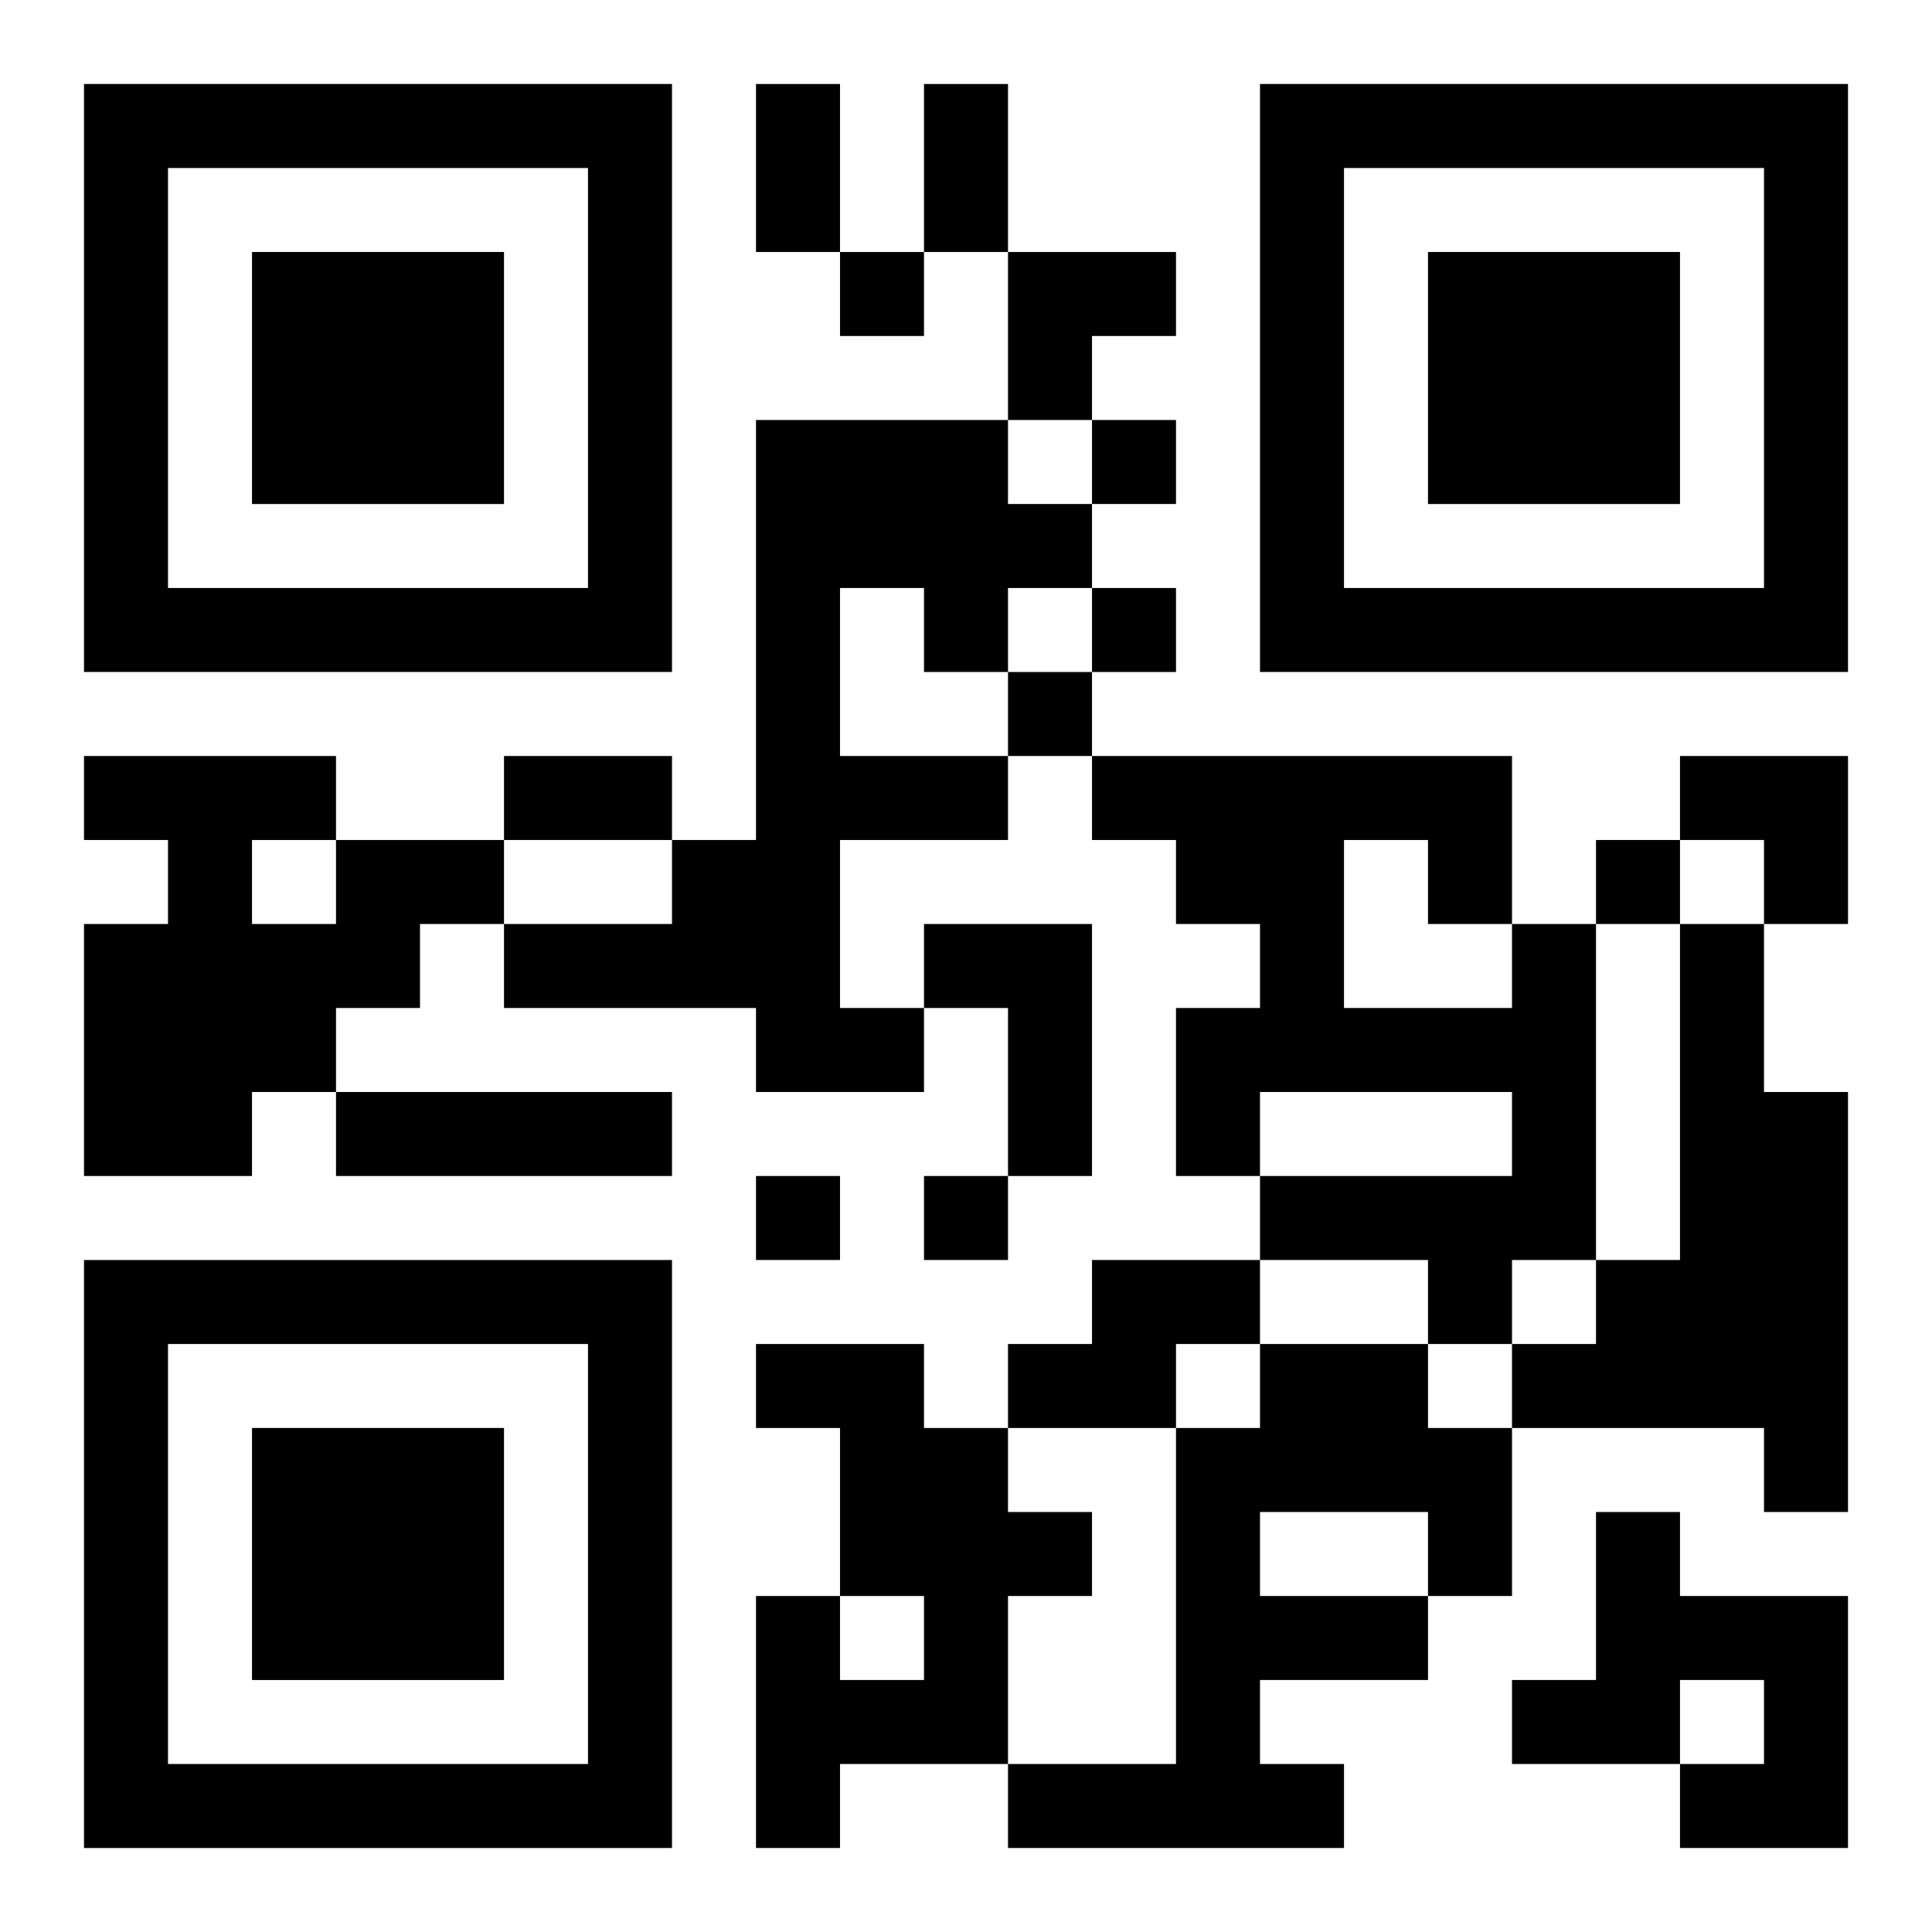
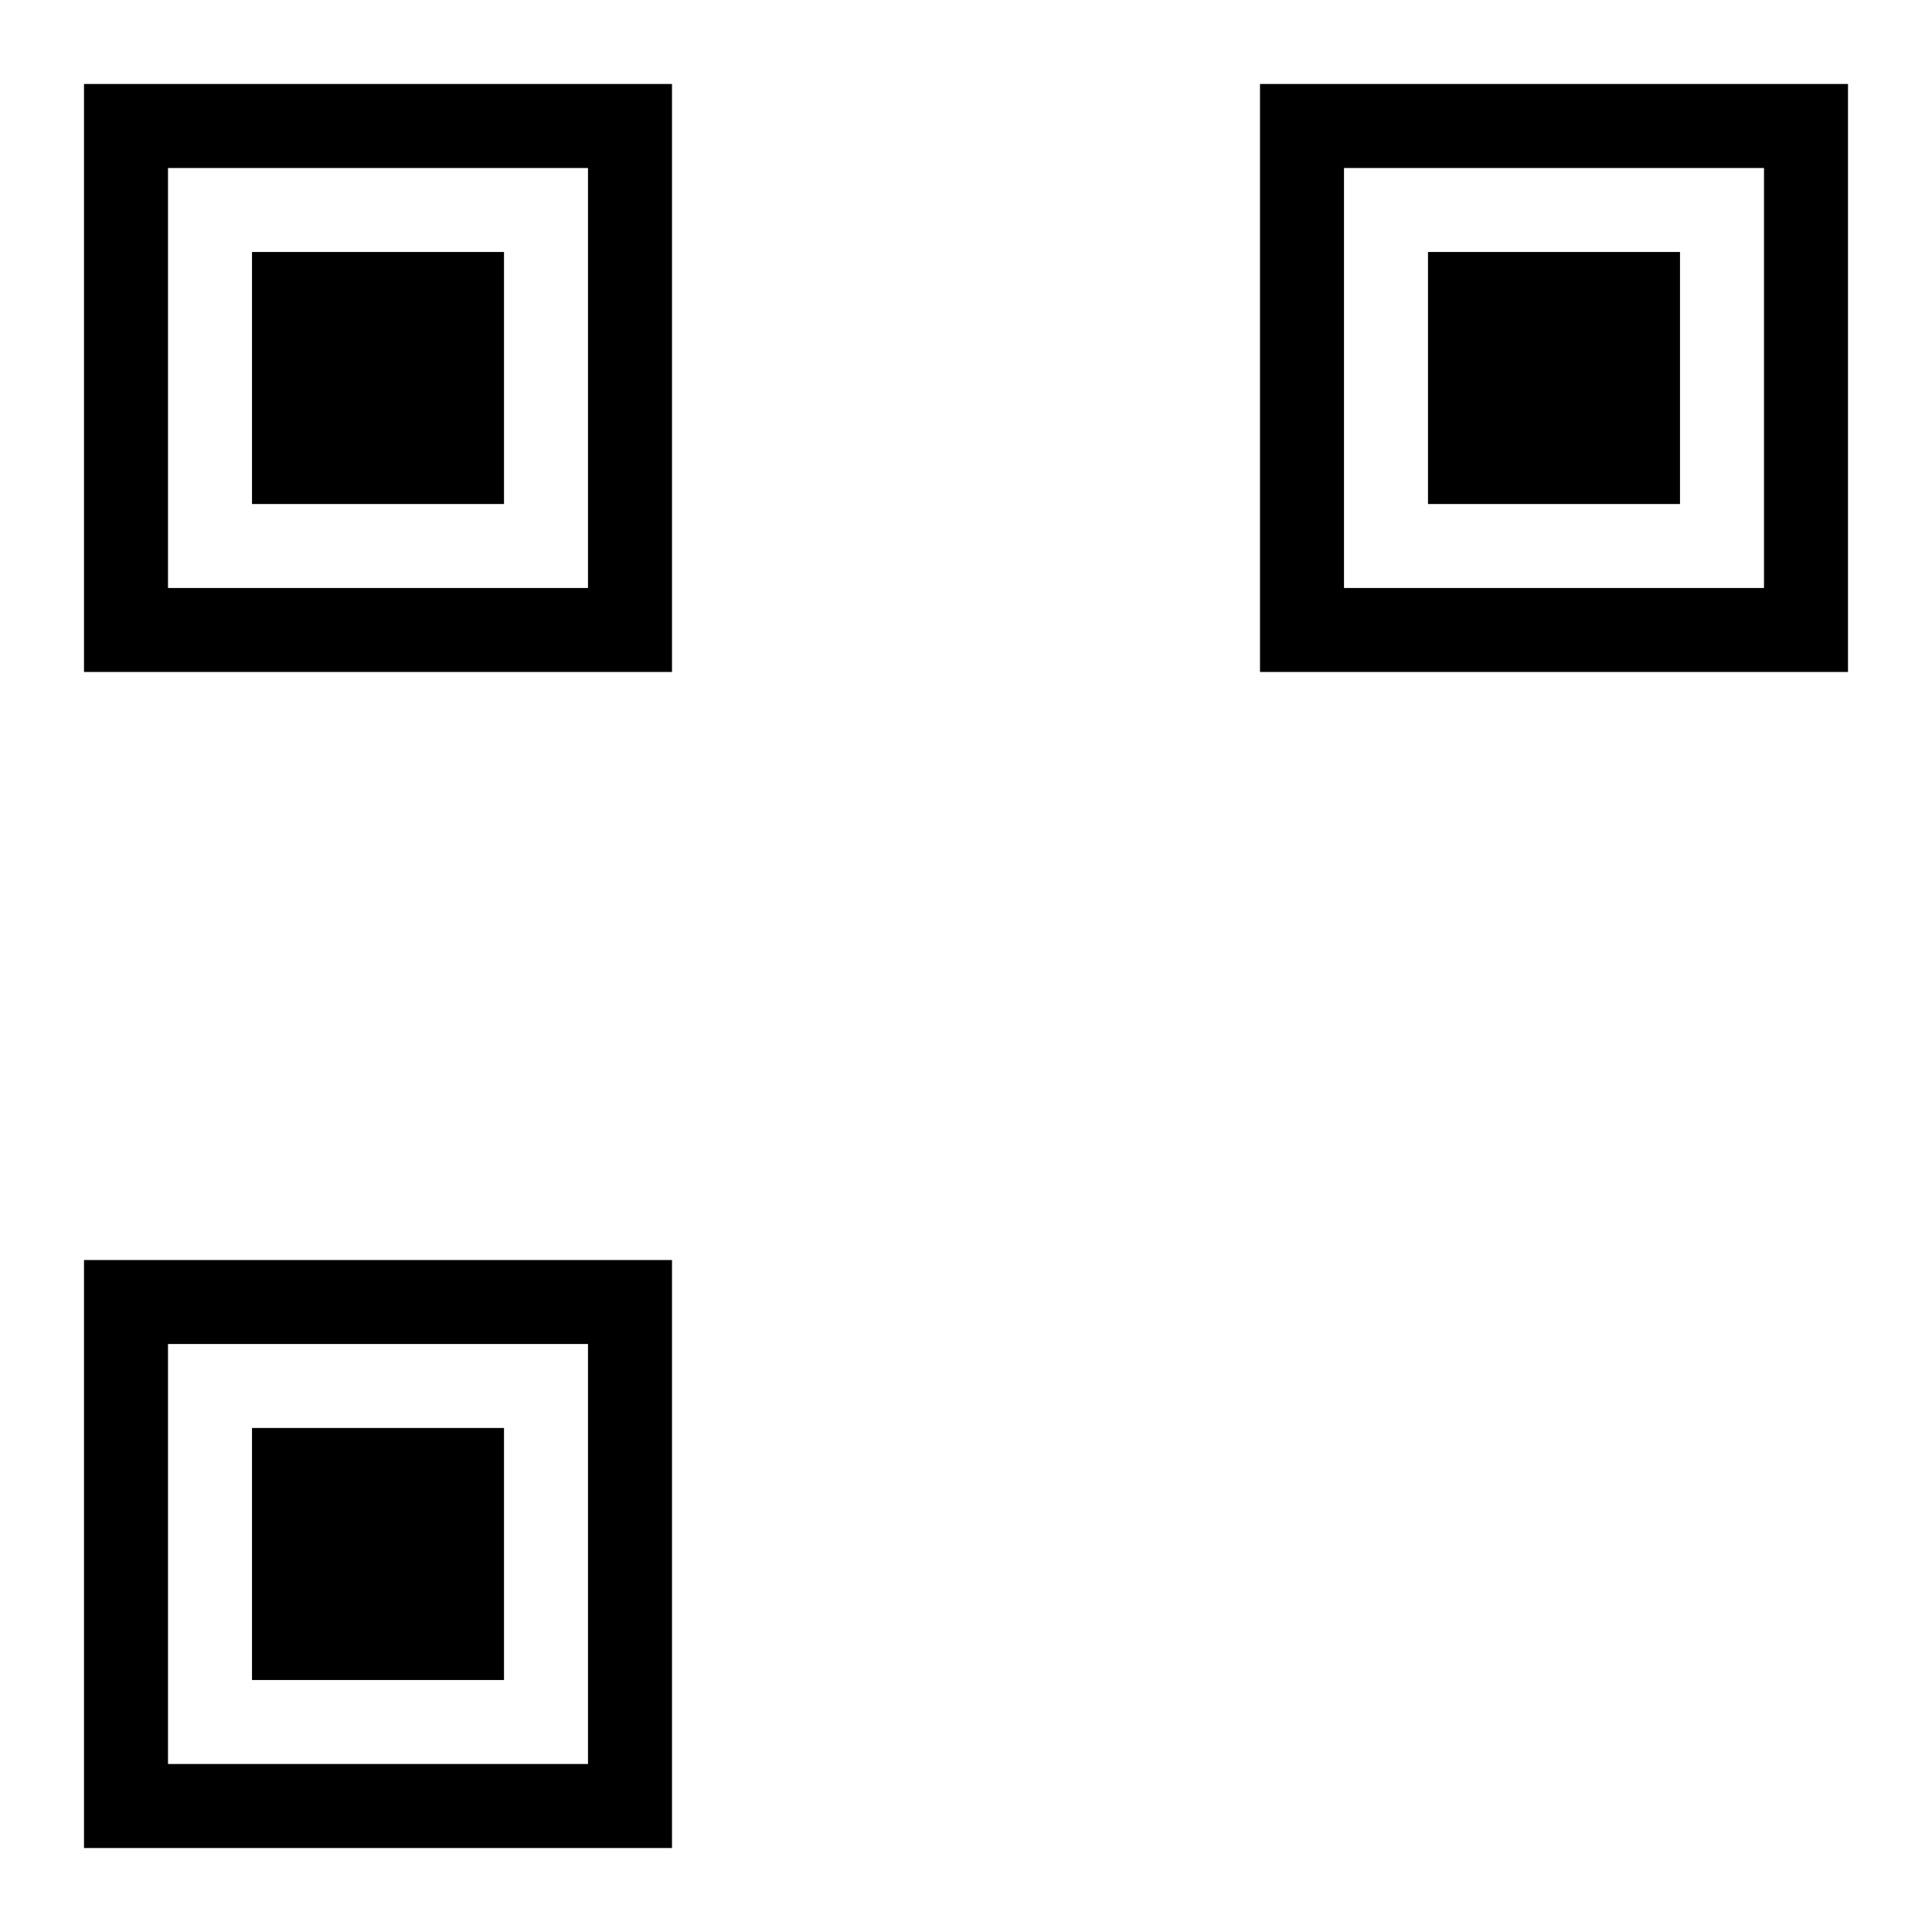
<svg xmlns="http://www.w3.org/2000/svg" xmlns:xlink="http://www.w3.org/1999/xlink" width="250" height="250" baseProfile="full" version="1.1" viewBox="-1 -1 23 23">
  <symbol id="a">
    <path d="m0 7v7h7v-7h-7zm1 1h5v5h-5v-5zm1 1v3h3v-3h-3z" />
  </symbol>
  <use y="-7" xlink:href="#a" />
  <use y="7" xlink:href="#a" />
  <use x="14" y="-7" xlink:href="#a" />
-   <path d="m8 4h3v1h1v1h-1v1h-1v-1h-1v2h2v1h-2v2h1v1h-2v-1h-3v-1h2v-1h1v-5m-5 5h2v1h-1v1h-1v1h-1v1h-2v-3h1v-1h-1v-1h3v1m-1 0v1h1v-1h-1m8 1h2v3h-1v-2h-1v-1m7 0h1v4h-1v1h-1v-1h-2v-1h3v-1h-3v1h-1v-2h1v-1h-1v-1h-1v-1h5v2m-2-1v2h2v-1h-1v-1h-1m4 1h1v2h1v5h-1v-1h-3v-1h1v-1h1v-4m-16 2h4v1h-4v-1m9 2h2v1h-1v1h-2v-1h1v-1m-4 1h2v1h1v1h1v1h-1v2h-2v1h-1v-3h1v1h1v-1h-1v-2h-1v-1m6 0h2v1h1v2h-1v1h-2v1h1v1h-4v-1h2v-4h1v-1m0 2v1h2v-1h-2m4 0h1v1h2v3h-2v-1h1v-1h-1v1h-2v-1h1v-2m-9-15v1h1v-1h-1m3 2v1h1v-1h-1m0 2v1h1v-1h-1m-1 1v1h1v-1h-1m7 2v1h1v-1h-1m-10 4v1h1v-1h-1m2 0v1h1v-1h-1m-2-13h1v2h-1v-2m2 0h1v2h-1v-2m-5 8h2v1h-2v-1m6-6h2v1h-1v1h-1zm8 6h2v2h-1v-1h-1z" />
</svg>